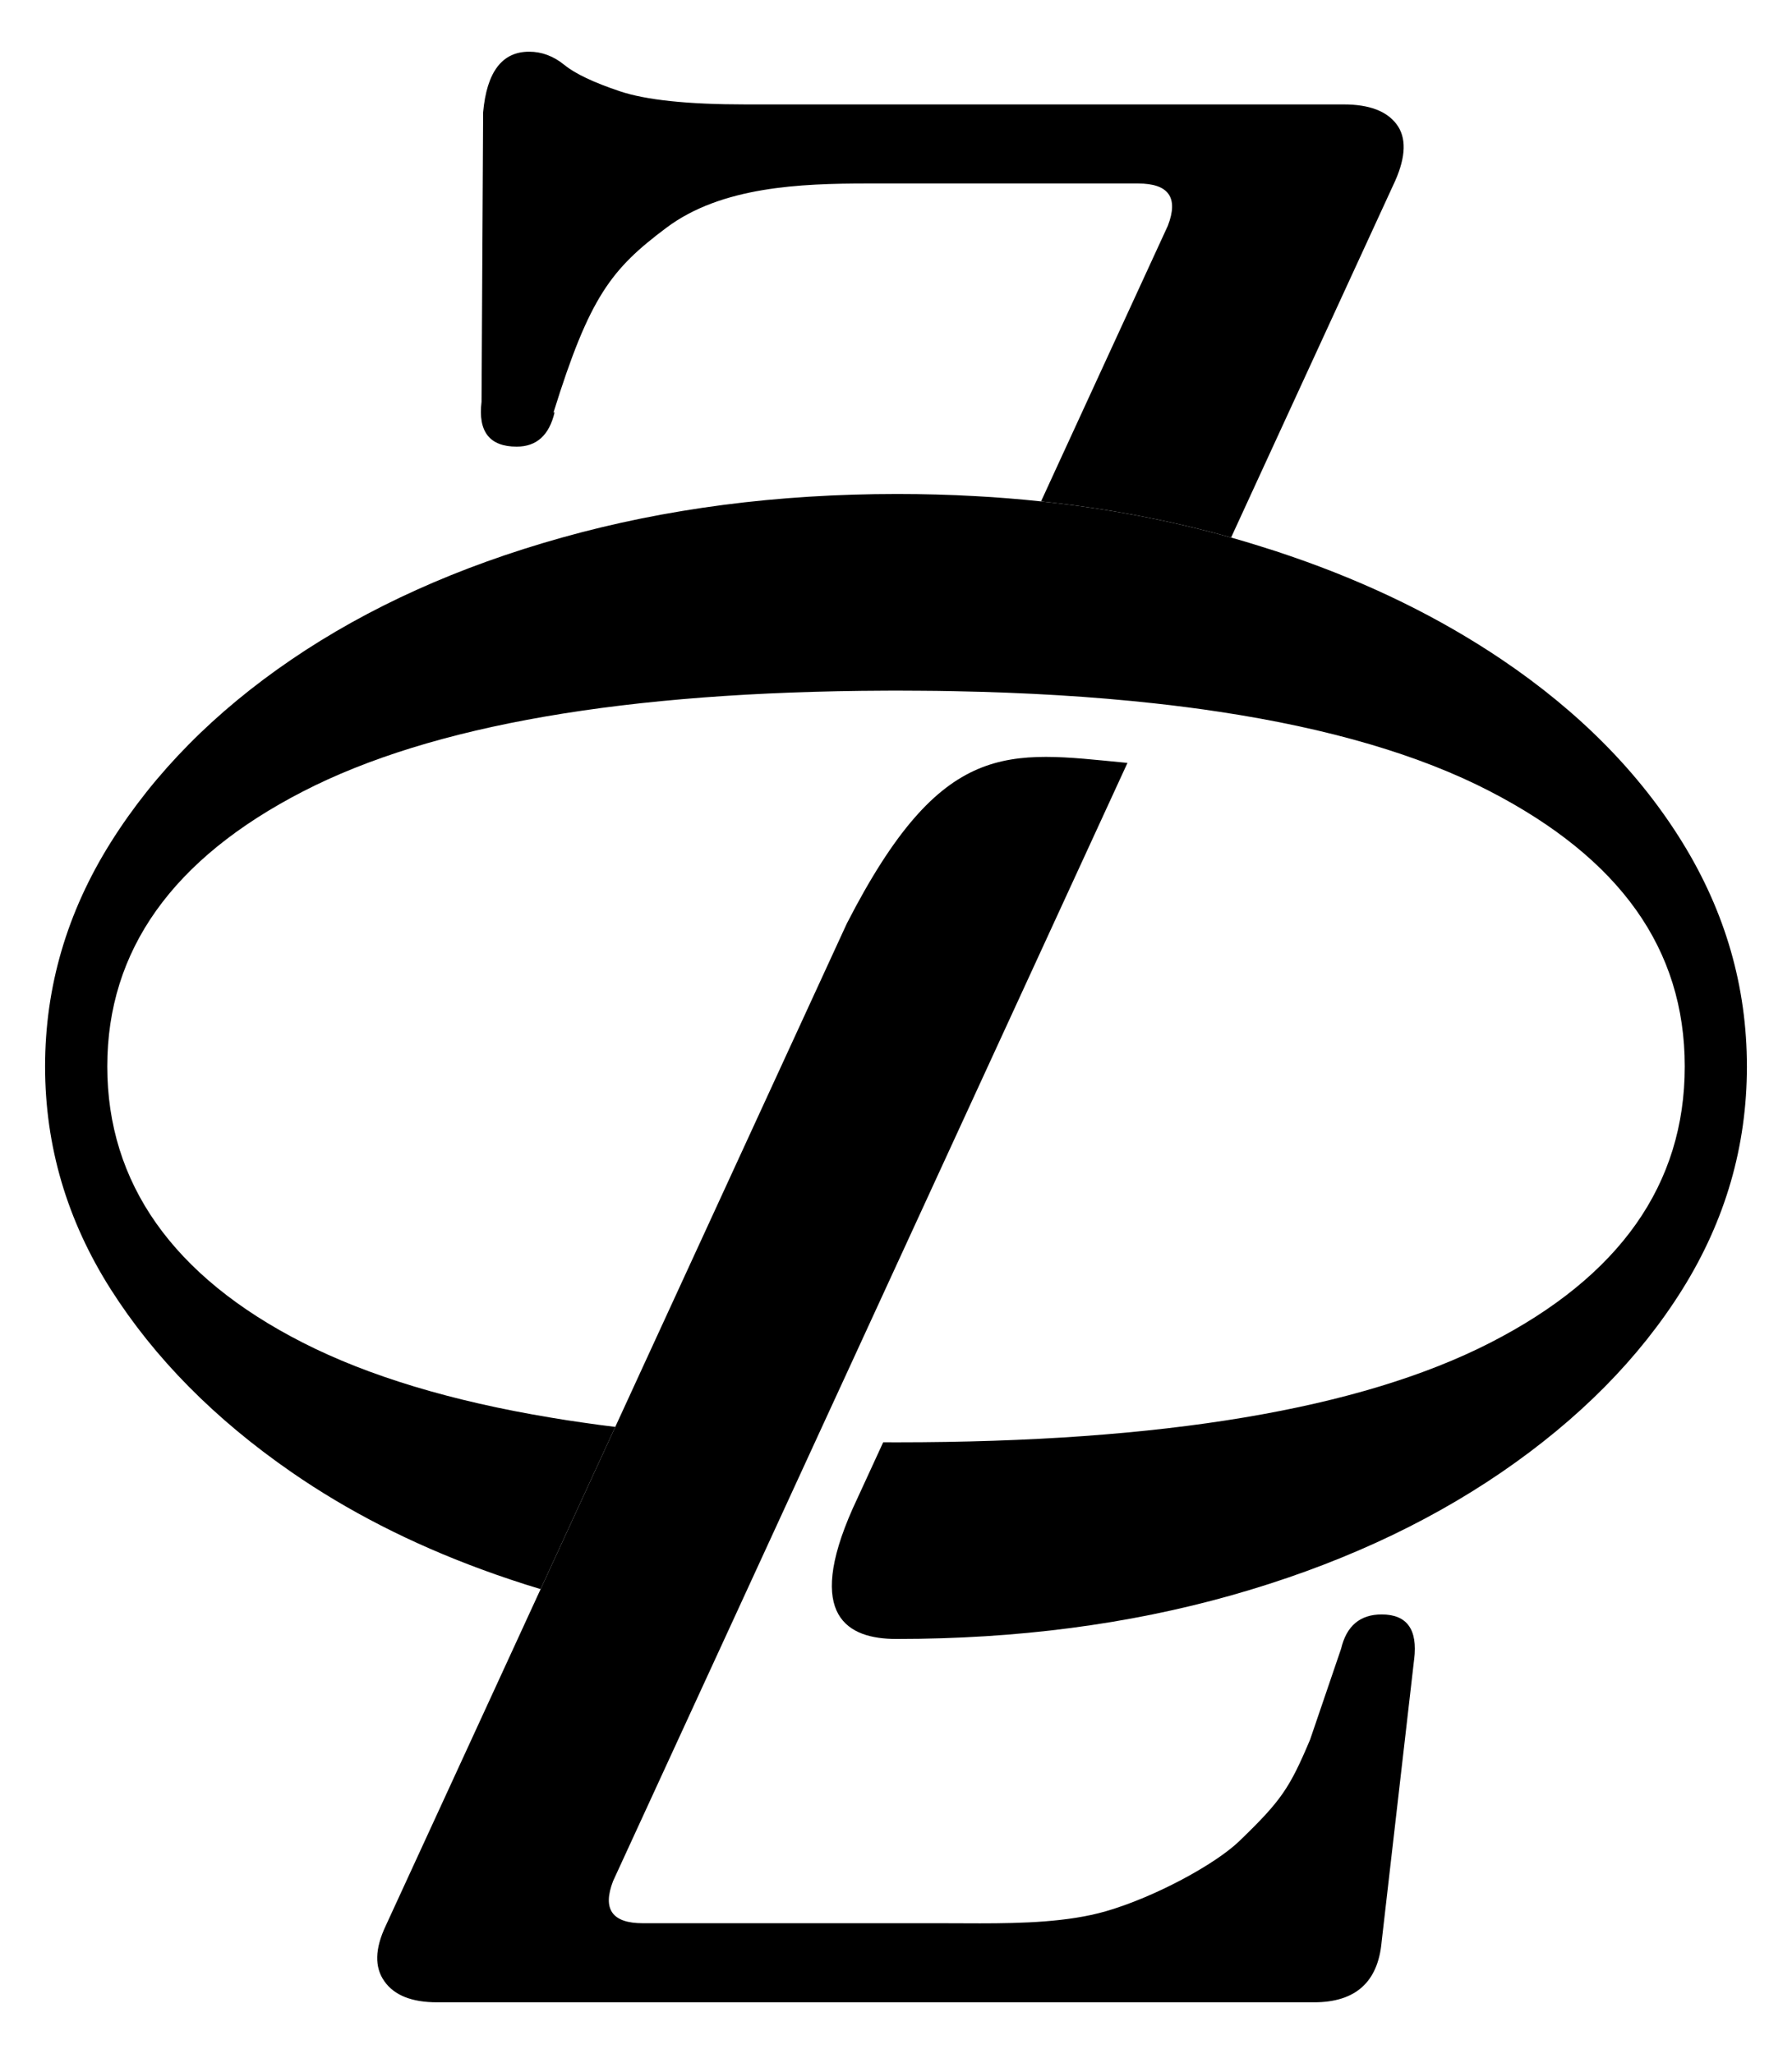
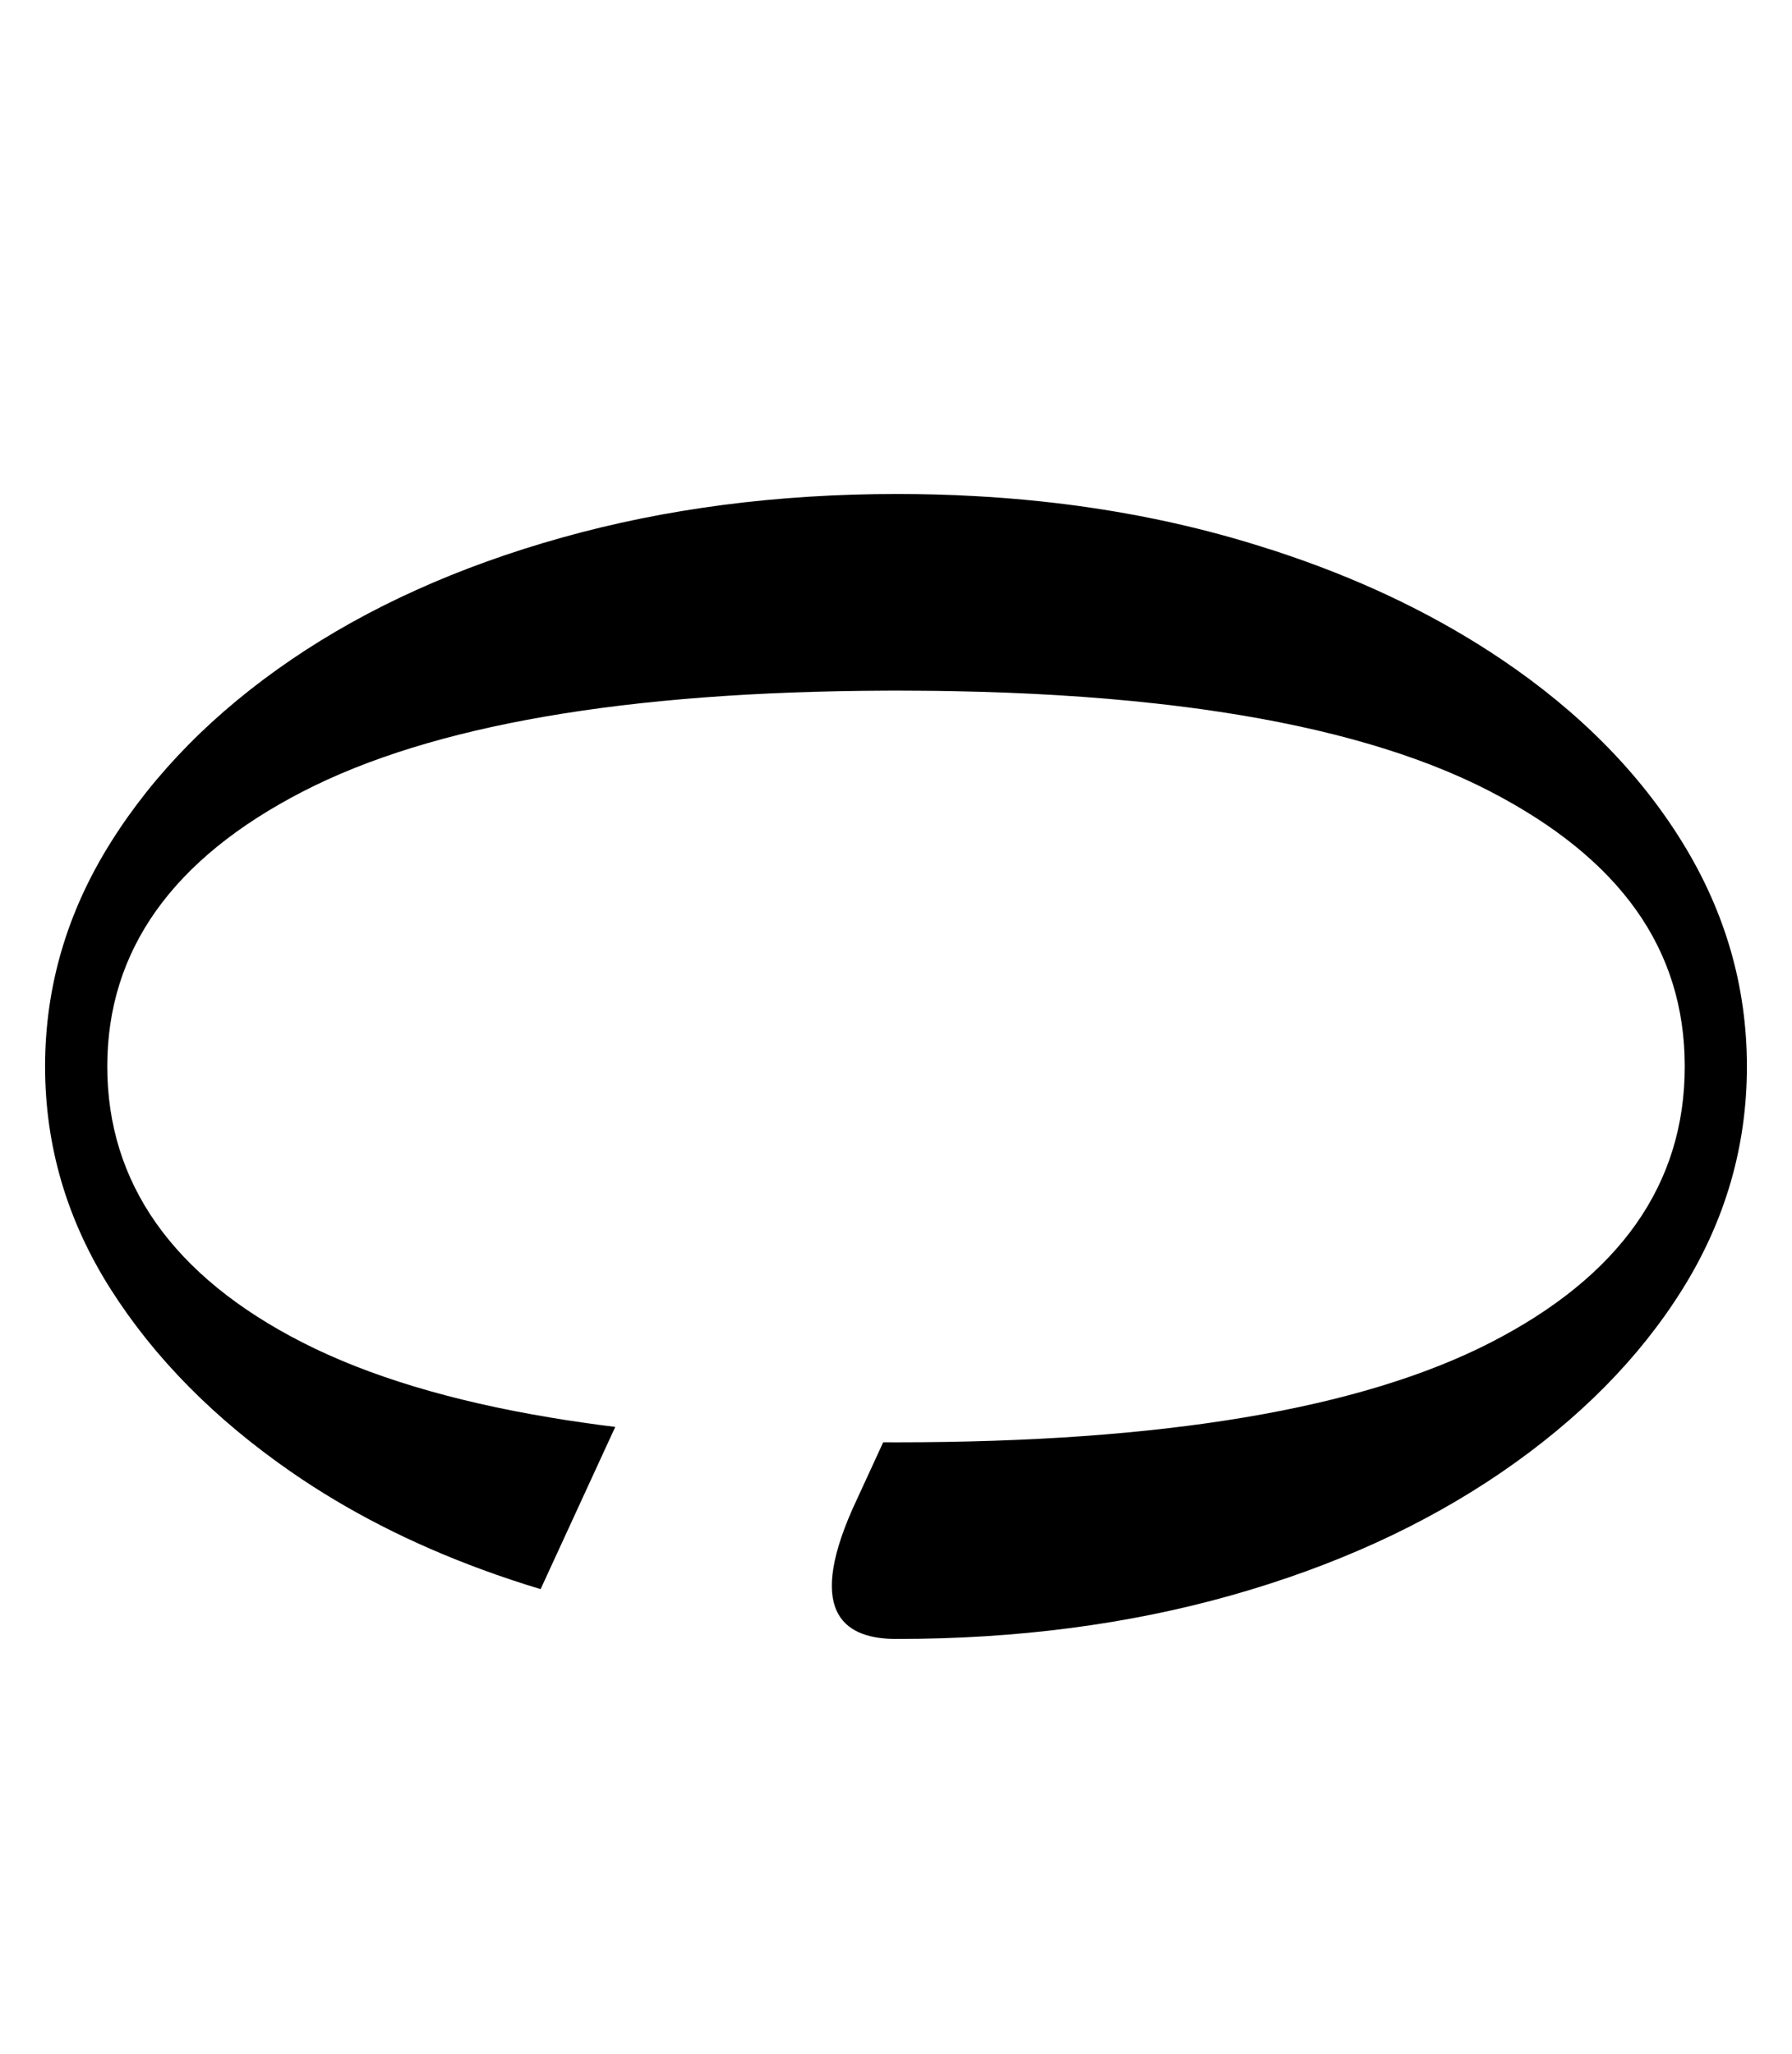
<svg xmlns="http://www.w3.org/2000/svg" id="Layer_1" viewBox="0 0 462.2 529.68">
  <defs>
    <style>.cls-1{fill:#000;stroke-width:0px;}</style>
  </defs>
-   <path class="cls-1" d="M359.85,46.64l-35.56,77.28-3.38,7.35-3.38,7.35c-15.59-4.4-31.93-7.51-49.02-9.32l3.51-7.64,3.52-7.65,25.68-55.81c2.79-7.24.23-10.88-7.68-10.88h-69.81c-17.22,0-37.66.77-51.85,11.41-14.2,10.65-19.8,17.71-29.11,47.62h.27c-1.39,5.89-4.65,8.83-9.77,8.83-6.98,0-10.01-3.85-9.07-11.56l.41-74.65c.93-10.42,4.89-15.64,11.87-15.64,3.25,0,6.28,1.14,9.07,3.4,2.79,2.28,7.56,4.54,14.31,6.8,6.74,2.27,17.56,3.4,32.46,3.4h154.27c6.51,0,11.05,1.7,13.61,5.1,2.56,3.4,2.45,8.27-.35,14.61Z" />
  <path class="cls-1" d="M450.57,275.02c0,20.54-5.55,39.69-16.63,57.45-11.09,17.75-26.63,33.47-46.62,47.17-20,13.69-43.27,24.29-69.79,31.78-26.54,7.48-55.24,11.23-86.13,11.23-.09,0-.18,0-.27,0-12.46,0-23.53-5.85-11.21-33.6l7.88-17.12c1.19.01,2.39.01,3.6.01,68.5,0,119.48-8.56,152.95-25.67,33.45-17.12,50.19-40.87,50.19-71.25s-16.74-53.6-50.19-70.93c-18.15-9.4-41.44-16.24-69.88-20.54-2.71-.41-5.46-.8-8.26-1.16h-.01c-2.74-.36-5.52-.69-8.35-1-15.87-1.75-33.16-2.8-51.86-3.15-2.89-.06-5.81-.1-8.77-.11-1.92-.02-3.87-.03-5.82-.03-.99,0-1.98,0-2.97.01-67.02.24-117.11,8.9-150.27,25.98-33.66,17.33-50.49,40.97-50.49,70.93s16.83,54.13,50.49,71.25c16.93,8.61,38.26,15.05,64.01,19.32,2.69.45,5.42.88,8.21,1.27,2.72.4,5.49.77,8.31,1.11l-19.25,41.83c-2.6-.77-5.16-1.59-7.69-2.44-2.56-.85-5.09-1.74-7.58-2.66-18.18-6.69-34.51-15.05-48.98-25.06-19.81-13.7-35.34-29.42-46.63-47.17-11.28-17.76-16.93-36.91-16.93-57.45s5.65-39.8,16.93-57.77c11.29-17.97,26.82-33.7,46.63-47.18,19.79-13.47,43.06-23.97,69.79-31.45,26.73-7.49,55.53-11.23,86.42-11.23,6.81,0,13.52.18,20.12.55,2.86.15,5.71.34,8.53.57,2.84.23,5.66.49,8.46.79,17.09,1.81,33.43,4.92,49.02,9.32,2.61.74,5.2,1.5,7.75,2.32,2.58.79,5.13,1.62,7.65,2.5,20.23,6.94,38.36,15.83,54.39,26.63,19.99,13.48,35.53,29.21,46.62,47.18,11.08,17.97,16.63,37.23,16.63,57.77Z" />
-   <path class="cls-1" d="M364.74,427.89l-8.38,72.83c-.93,10.43-6.75,15.63-17.45,15.63H112.74c-6.52,0-11.06-1.8-13.61-5.44-2.56-3.62-2.44-8.38.35-14.27l33.21-72.17,3.37-7.33,3.38-7.34,19.25-41.83,3.52-7.65,3.51-7.64,52.68-114.49c24.64-48.05,41.58-44.42,71.92-41.5.16.02.32.03.48.05l-73.19,159.08-3.65,7.92-3.64,7.91-22.25,48.37-3.5,7.6-3.5,7.6-22.94,49.86c-2.8,7.26-.24,10.88,7.68,10.88h77.48c3,0,6.17.03,9.44.03,10.91,0,22.82-.32,32.49-3.12,12.56-3.62,28.19-12.07,34.45-18.11,10.77-10.39,12.94-13.59,18.24-26.16l7.99-23.43c1.4-5.89,4.89-8.84,10.47-8.84,6.52,0,9.31,3.86,8.38,11.56Z" />
</svg>